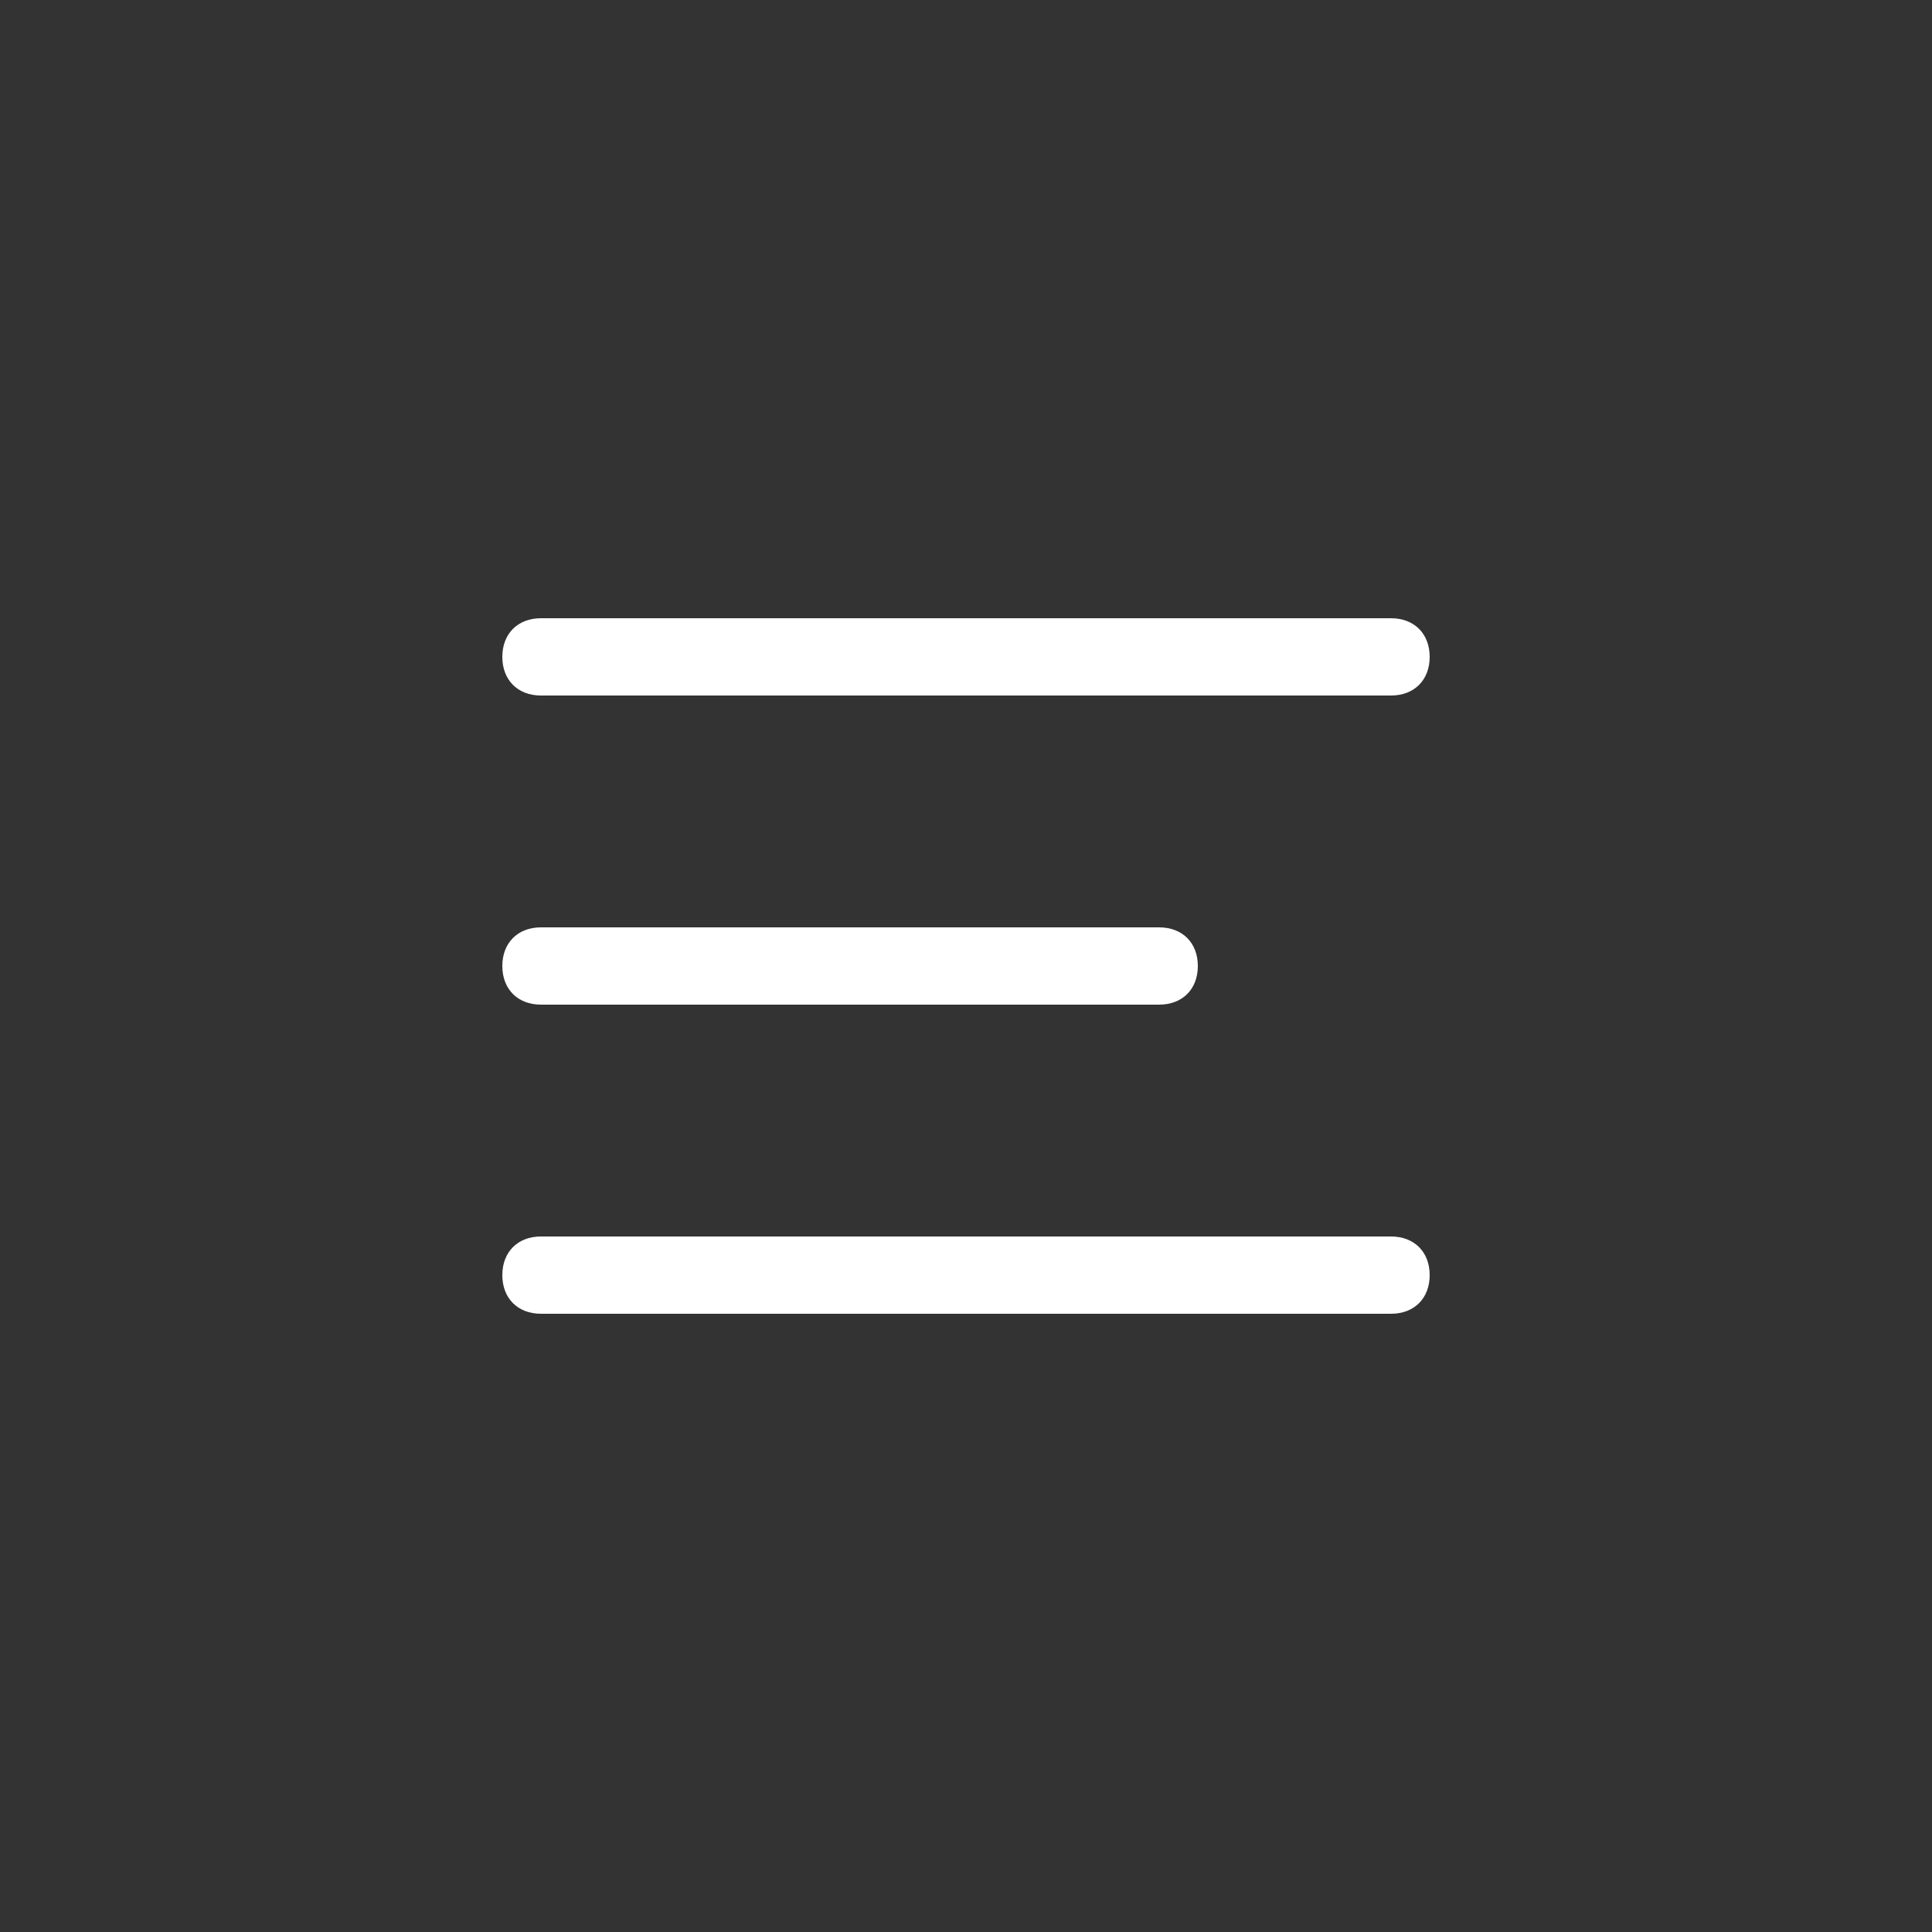
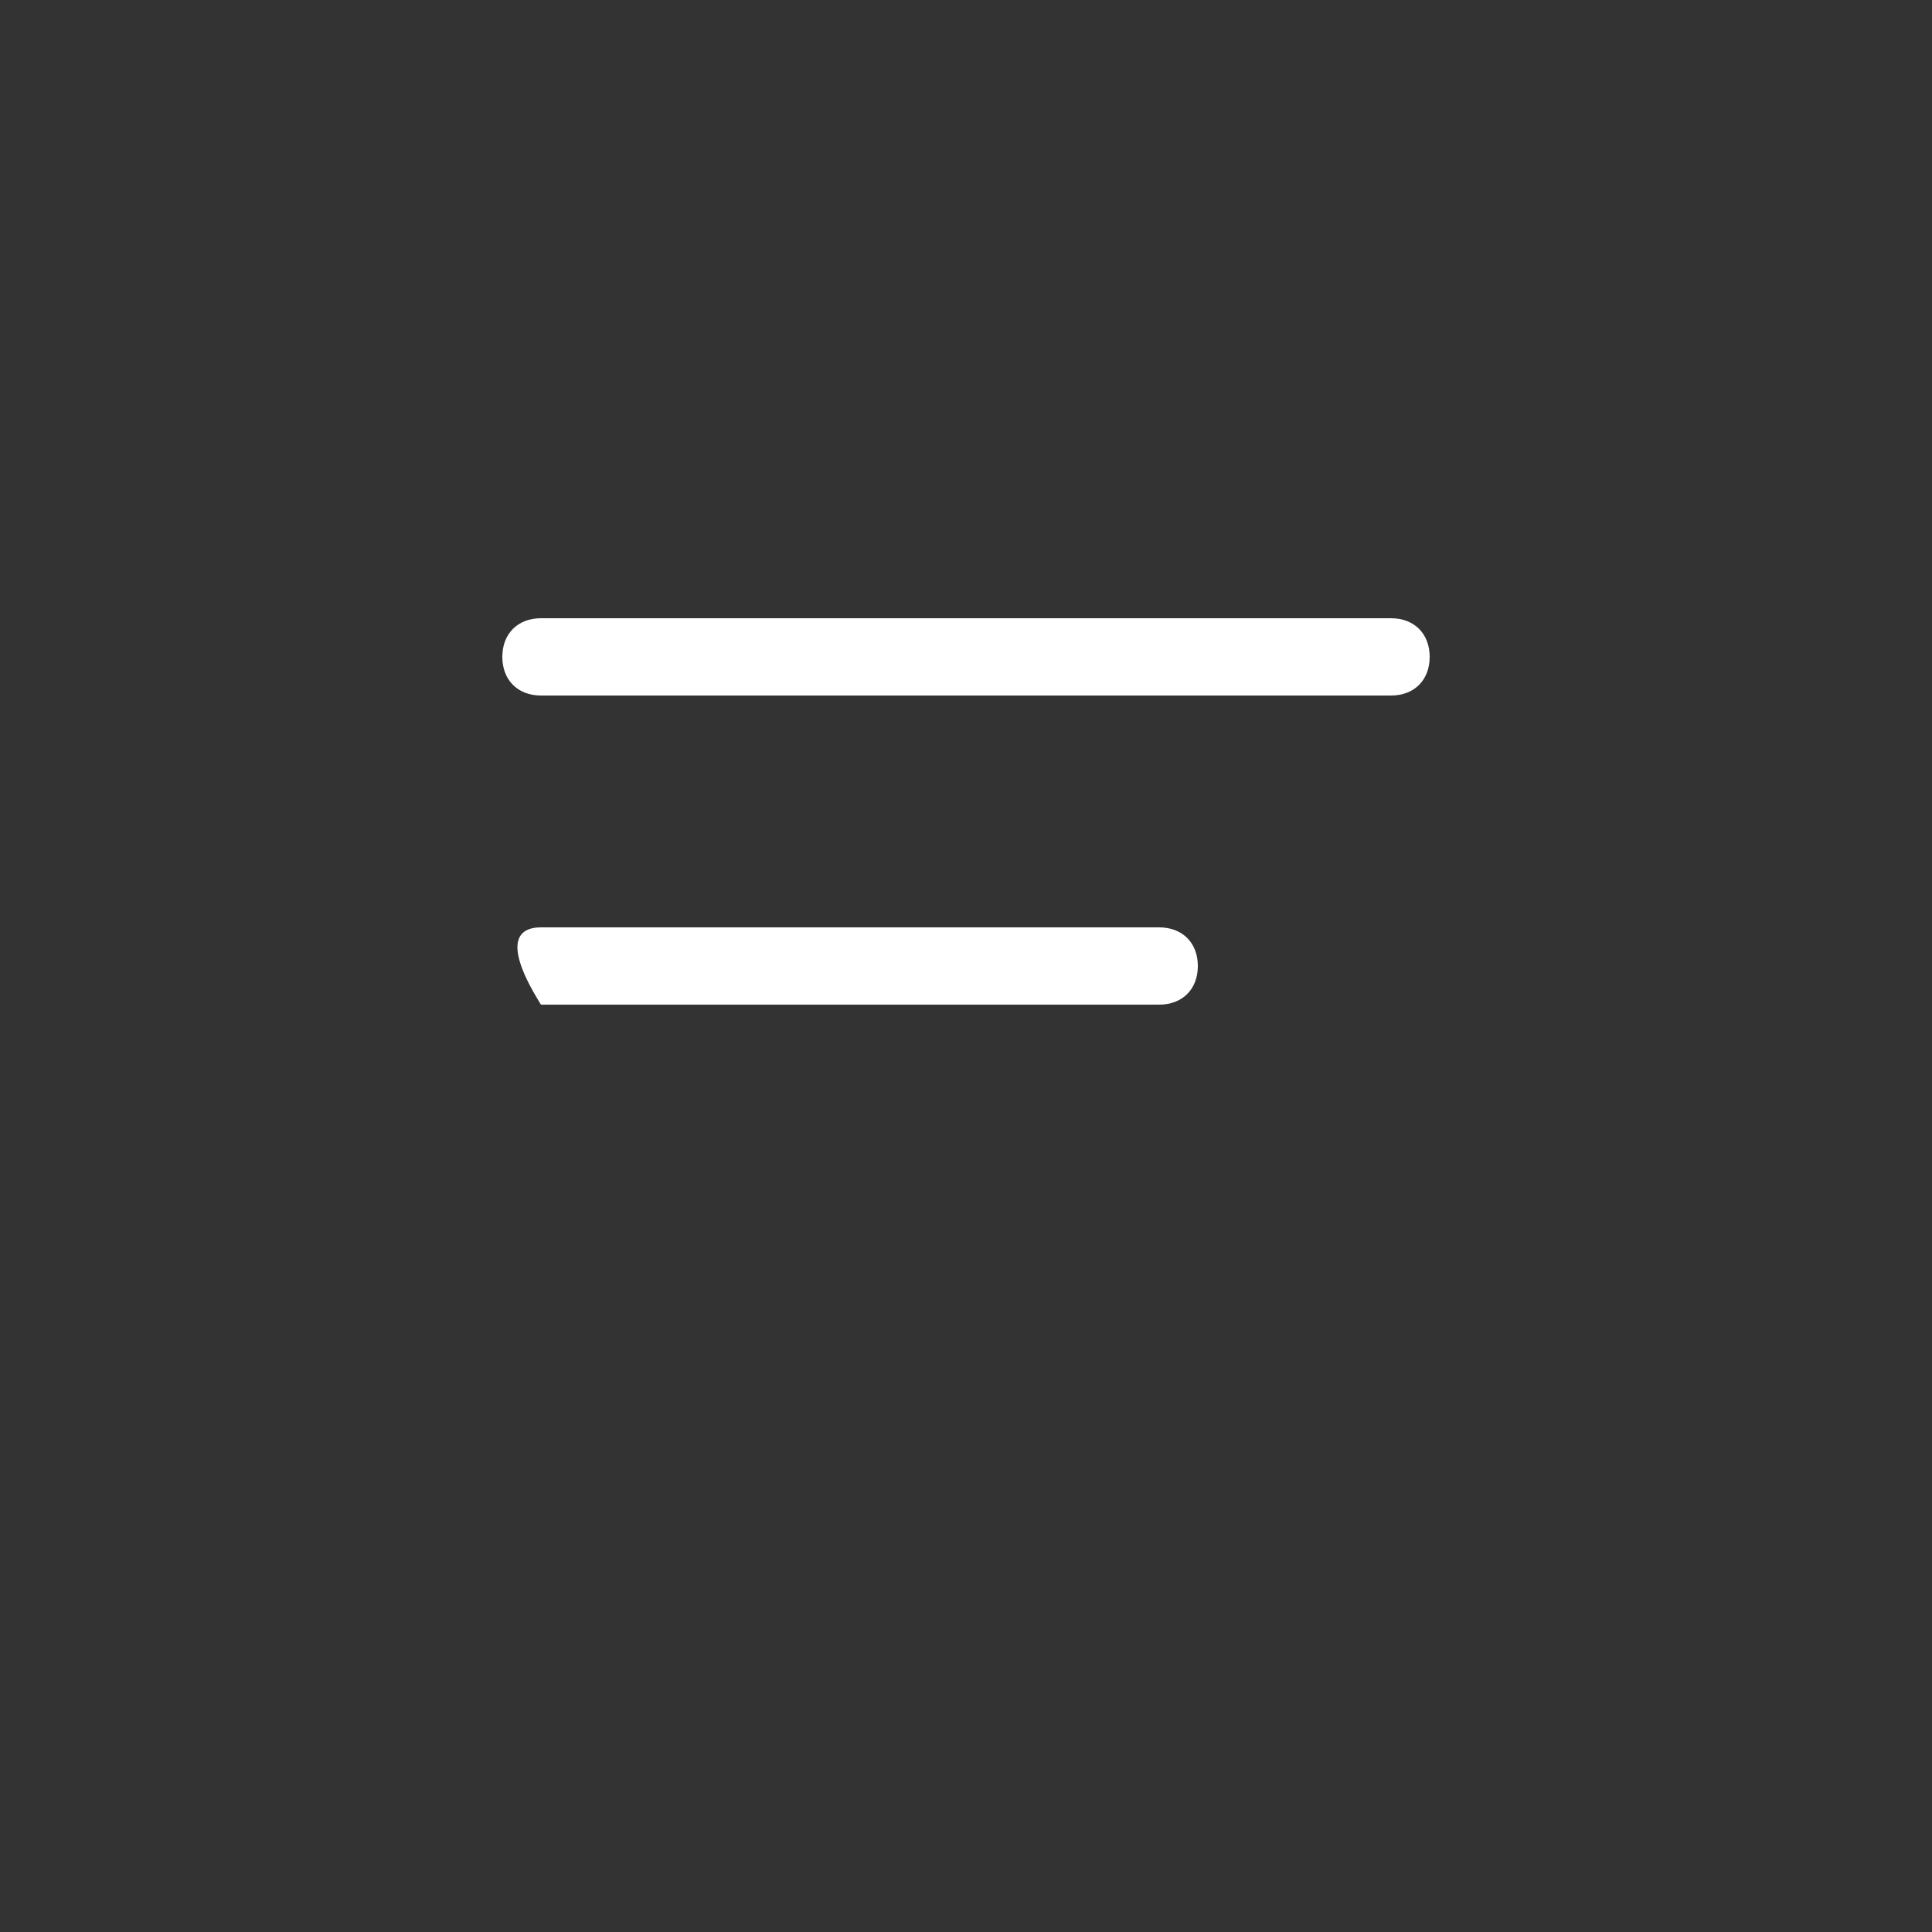
<svg xmlns="http://www.w3.org/2000/svg" version="1.1" id="Layer_1" x="0px" y="0px" viewBox="0 0 50 50" style="enable-background:new 0 0 50 50;" xml:space="preserve">
  <rect x="0" y="0" width="50" height="50" fill="#333333" stroke="none" />
  <style type="text/css">
	.st0{fill:#FFFFFF;}
</style>
  <g id="Group_2" transform="translate(-13 -17)">
    <g id="Group_1" transform="translate(3 -5)">
      <path id="Rectangle_2" class="st0" d="M24,38h22c0.6,0,1,0.4,1,1l0,0c0,0.6-0.4,1-1,1H24c-0.6,0-1-0.4-1-1l0,0    C23,38.4,23.4,38,24,38z" />
-       <path id="Rectangle_3" class="st0" d="M24,46h16c0.6,0,1,0.4,1,1l0,0c0,0.6-0.4,1-1,1H24c-0.6,0-1-0.4-1-1l0,0    C23,46.4,23.4,46,24,46z" />
-       <path id="Rectangle_4" class="st0" d="M24,54h22c0.6,0,1,0.4,1,1l0,0c0,0.6-0.4,1-1,1H24c-0.6,0-1-0.4-1-1l0,0    C23,54.4,23.4,54,24,54z" />
+       <path id="Rectangle_3" class="st0" d="M24,46h16c0.6,0,1,0.4,1,1l0,0c0,0.6-0.4,1-1,1H24l0,0    C23,46.4,23.4,46,24,46z" />
    </g>
  </g>
</svg>